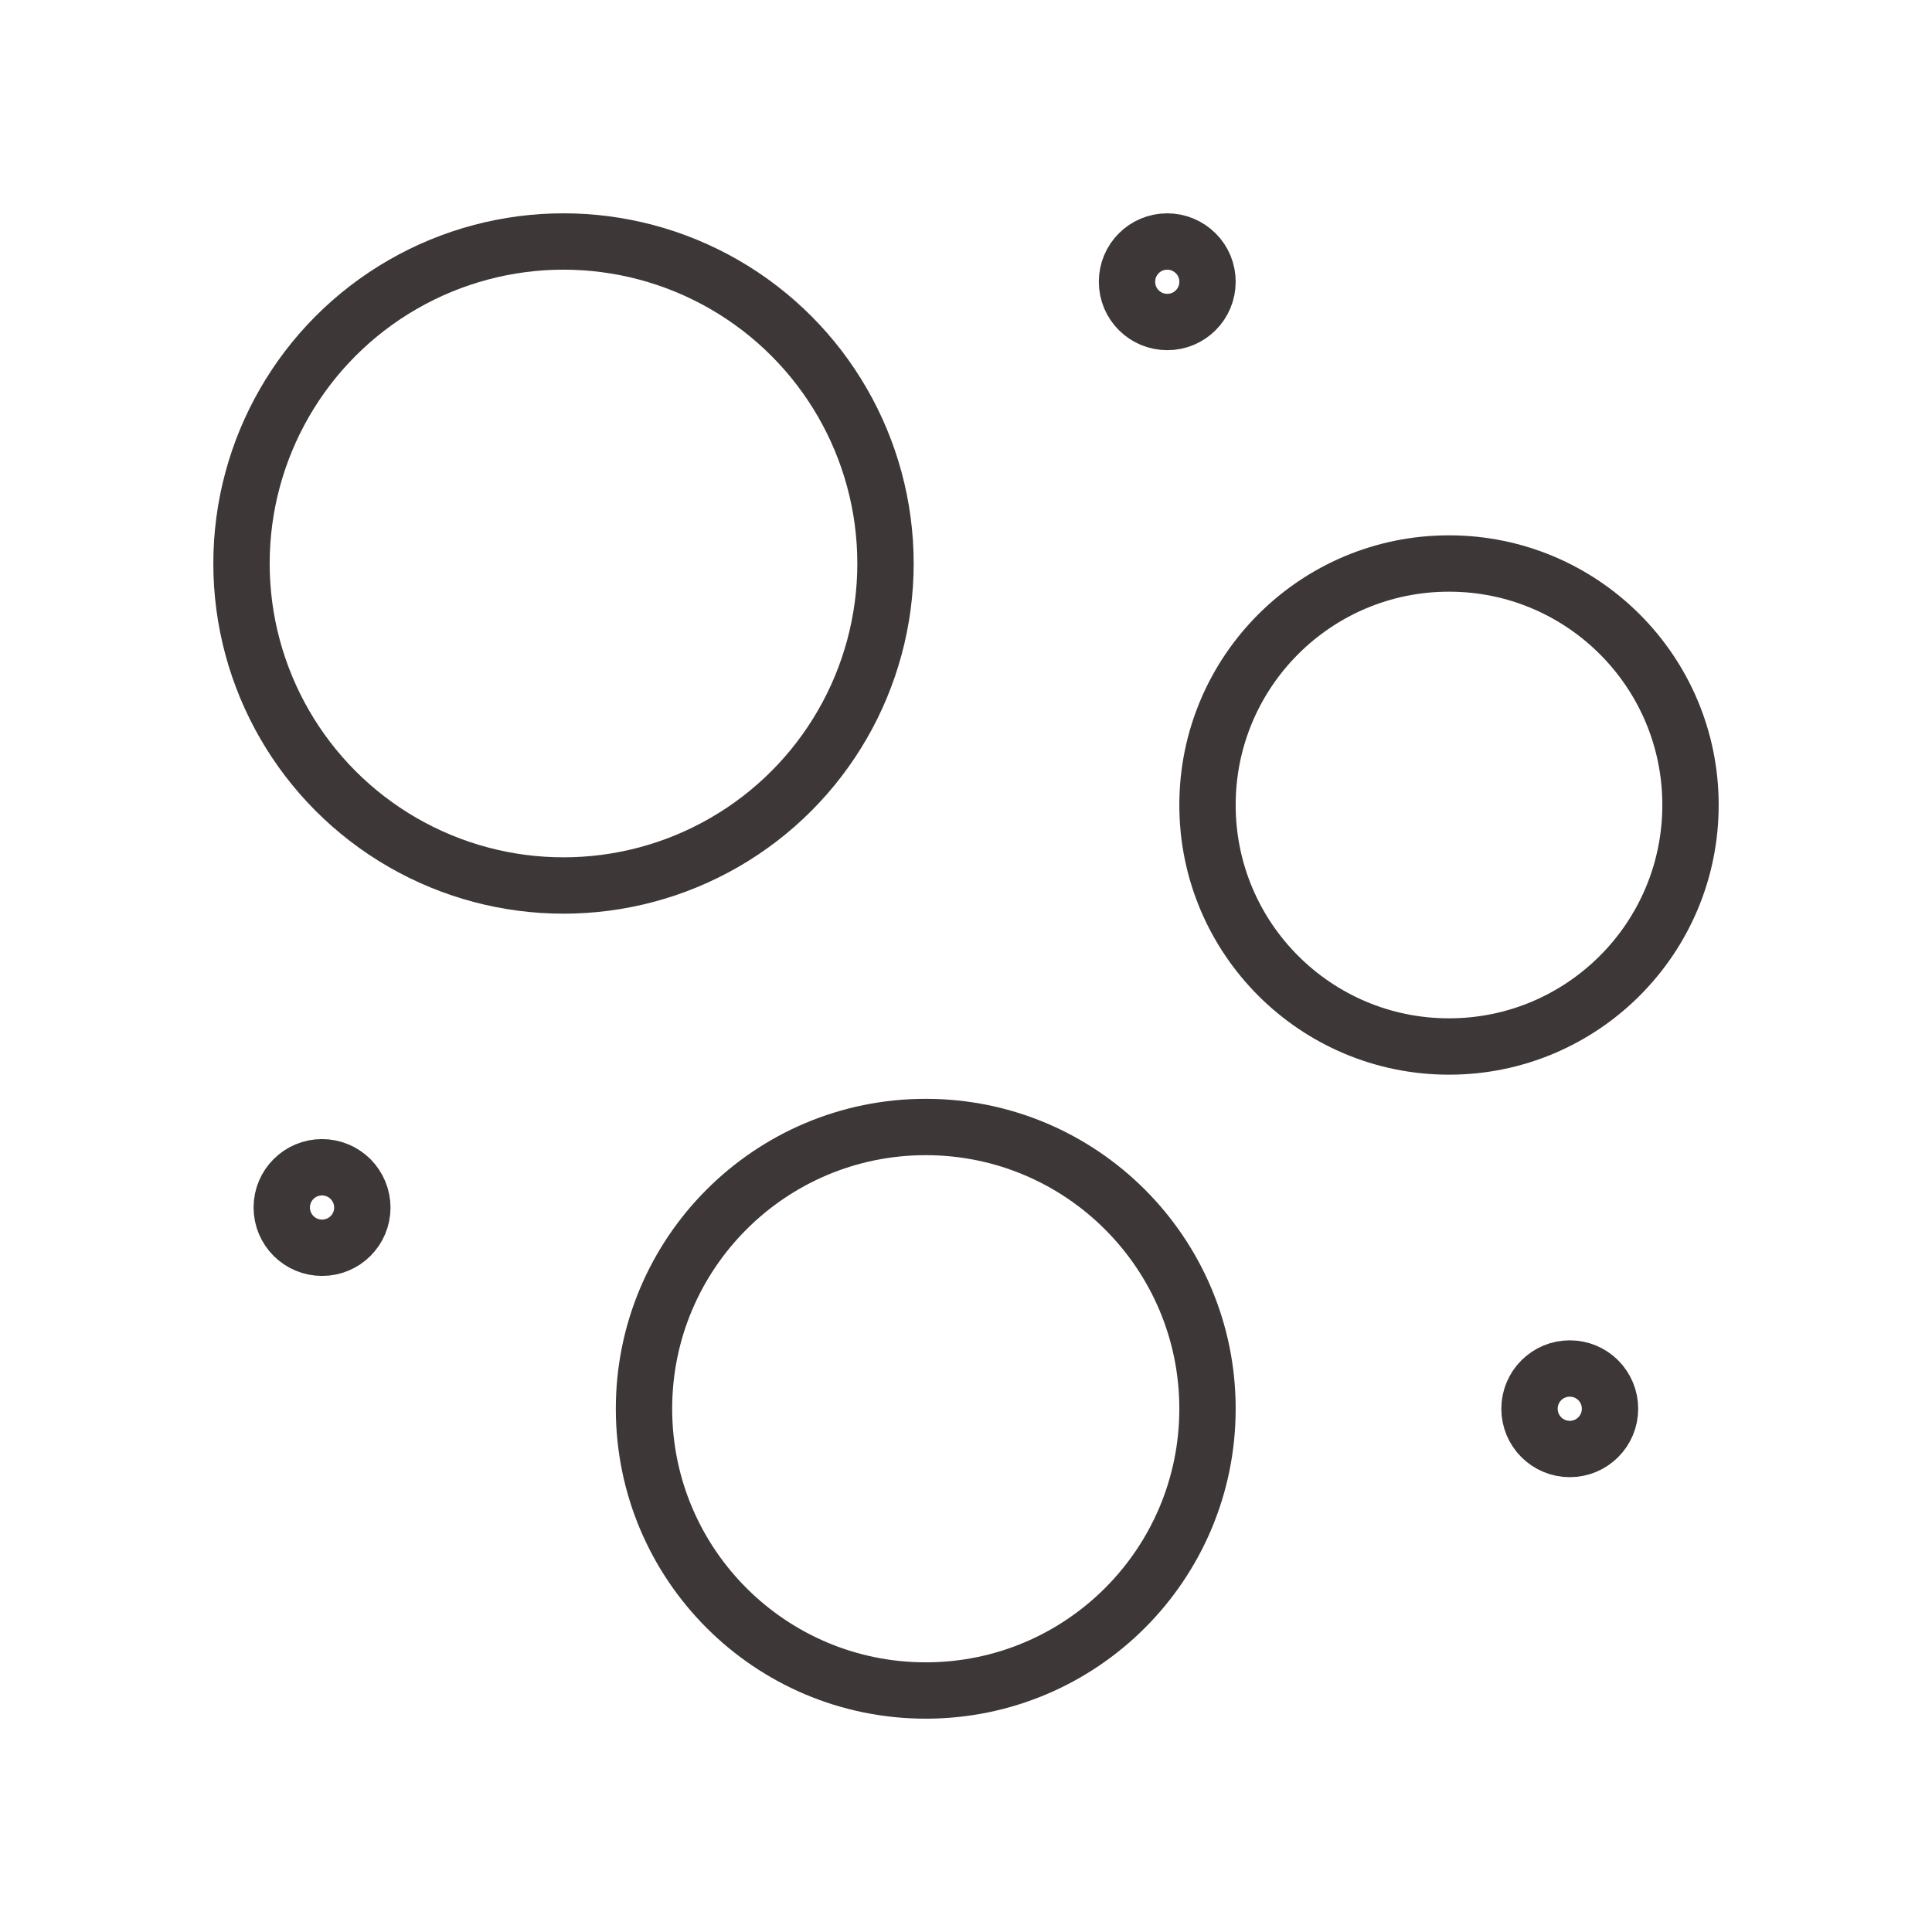
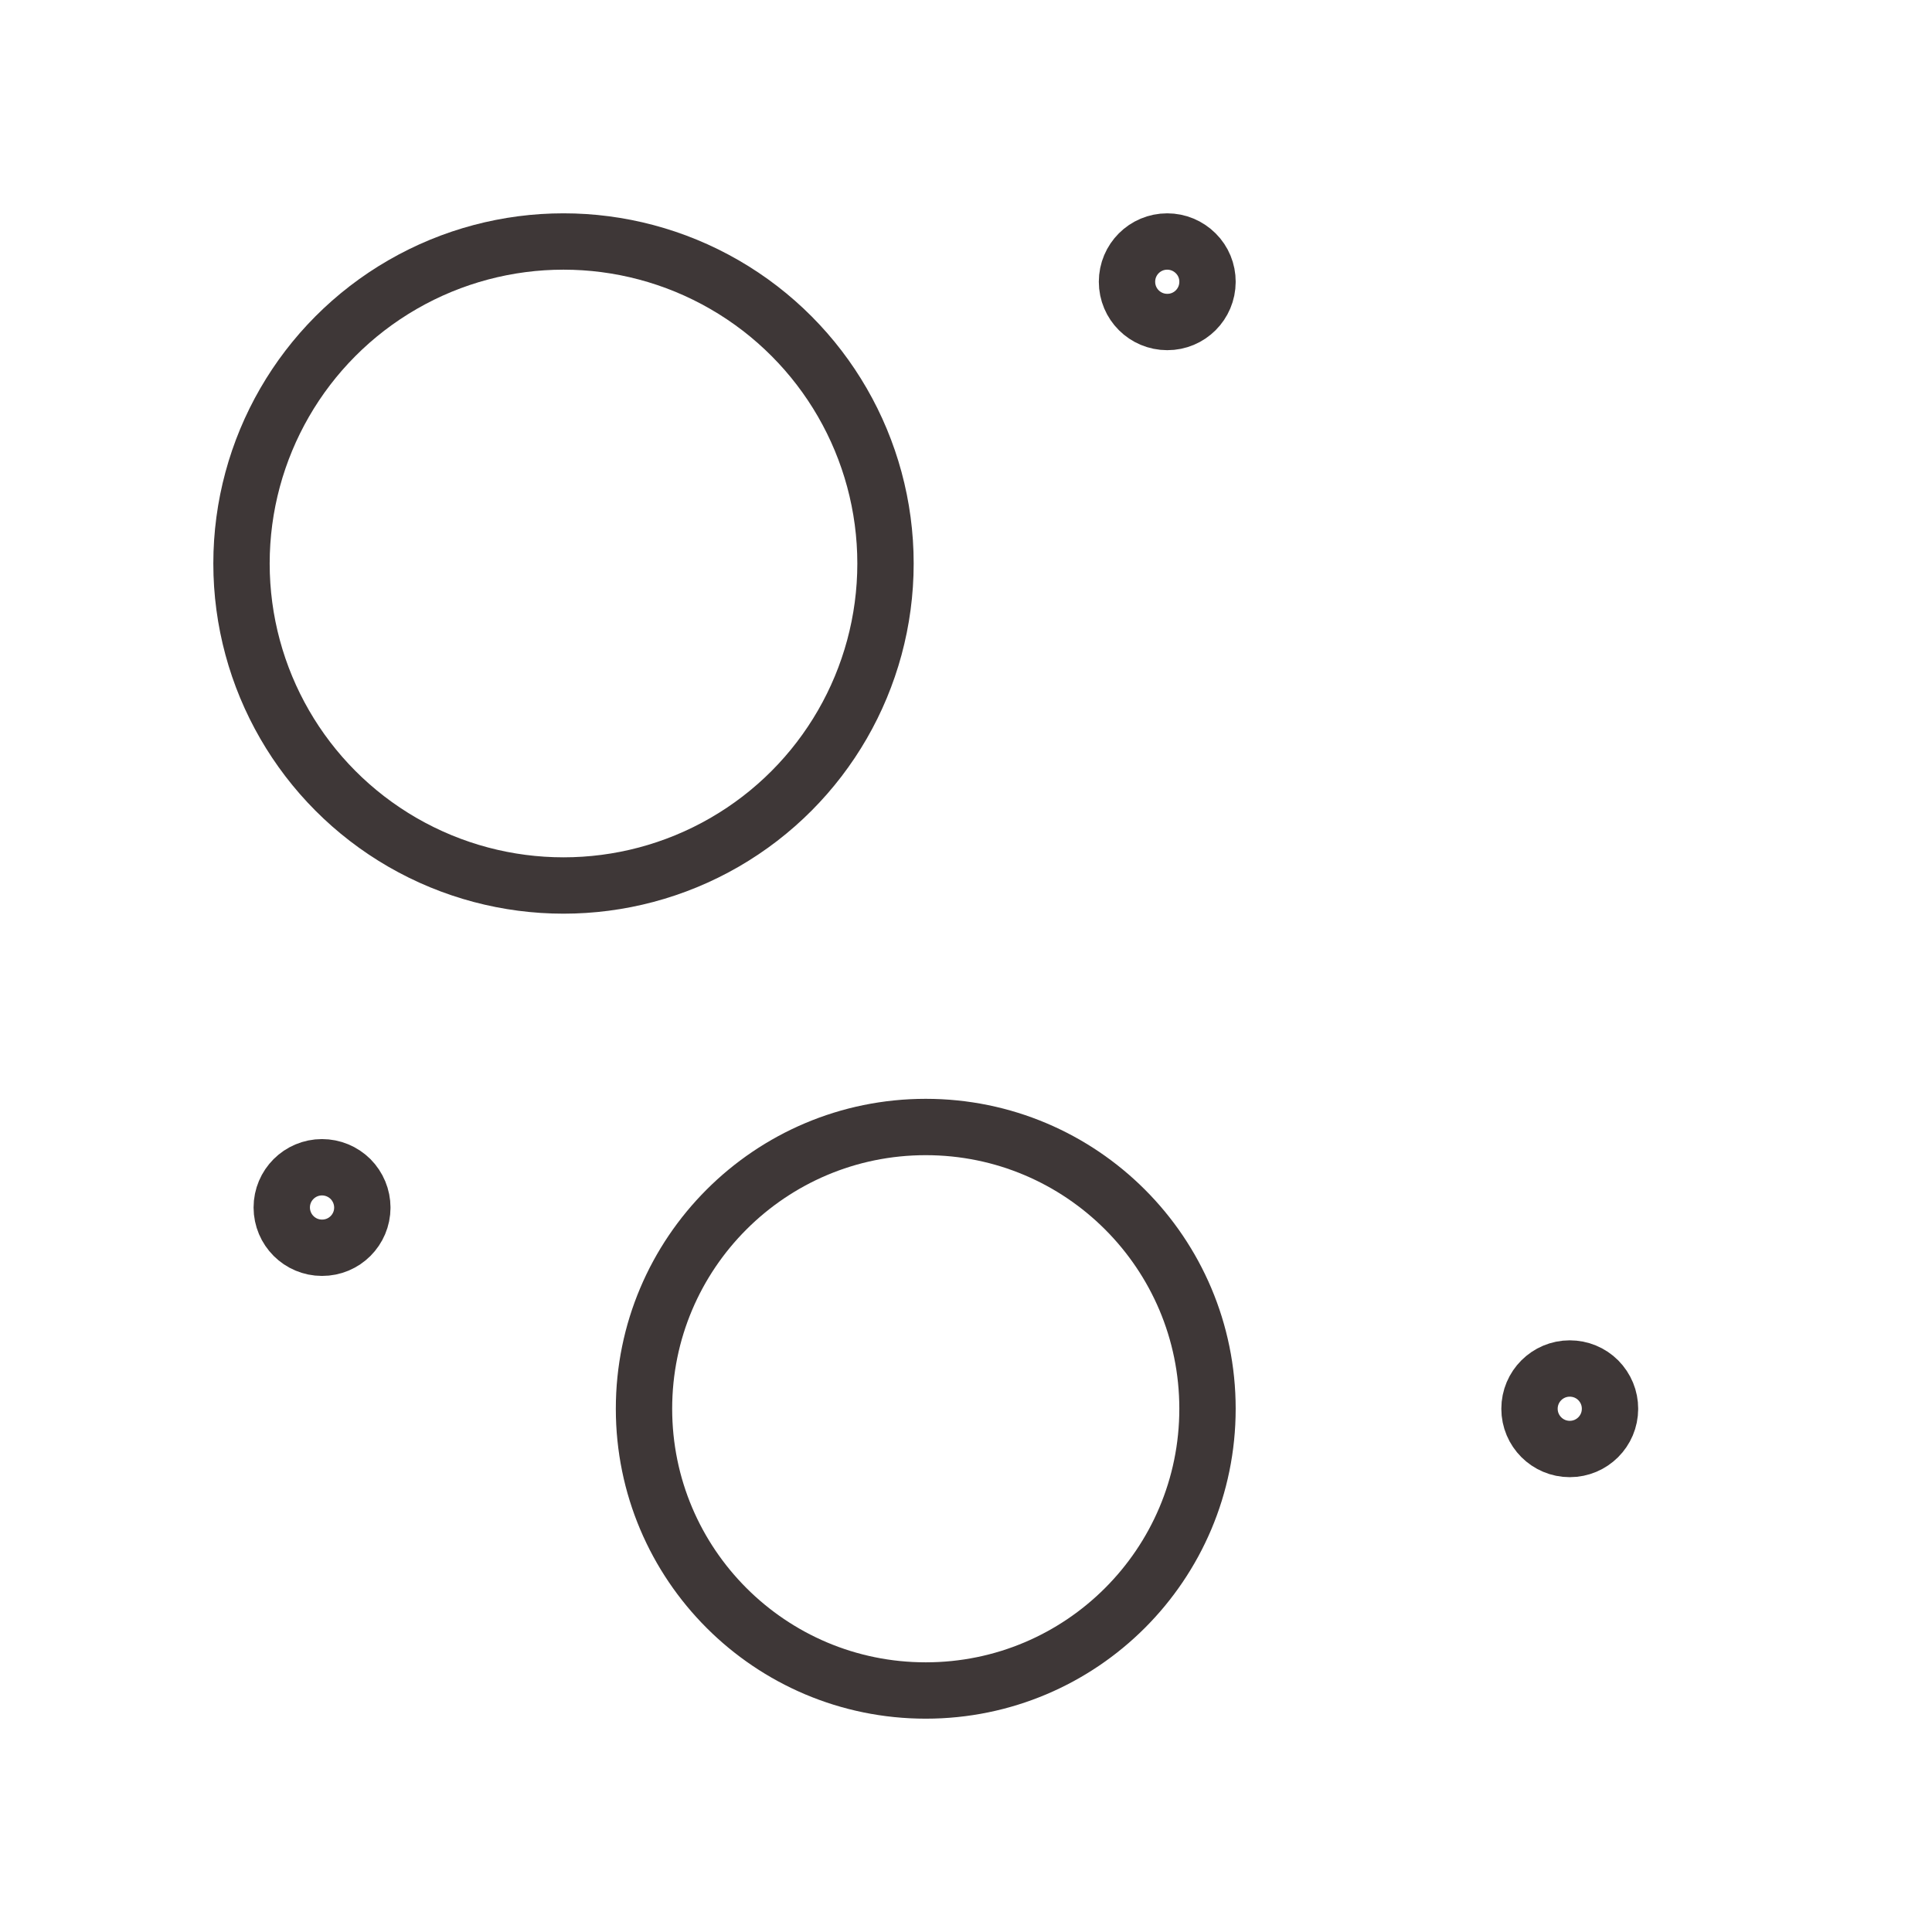
<svg xmlns="http://www.w3.org/2000/svg" fill="none" viewBox="0 0 24 24" height="24" width="24">
-   <ellipse stroke-linejoin="round" stroke-linecap="round" stroke-width="0.7" stroke="#3E3737" ry="3" rx="3" cy="10" cx="18" />
  <ellipse stroke-linejoin="round" stroke-linecap="round" stroke-width="0.7" stroke="#3E3737" ry="3.5" rx="3.5" cy="17.5" cx="11.5" />
  <circle stroke-linejoin="round" stroke-linecap="round" stroke-width="0.7" stroke="#3E3737" r="4" cy="7" cx="7" />
  <path stroke-linejoin="round" stroke-linecap="round" stroke-width="0.7" stroke="#3E3737" d="M20 17.501C20 17.777 19.776 18 19.5 18C19.224 18 19 17.776 19 17.5C19 17.224 19.224 17 19.5 17C19.633 17 19.76 17.052 19.854 17.146C19.948 17.241 20.001 17.368 20 17.501" />
  <path stroke-linejoin="round" stroke-linecap="round" stroke-width="0.7" stroke="#3E3737" d="M15 3.501C15 3.777 14.776 4.001 14.5 4C14.224 4 14 3.777 14 3.5C14 3.224 14.223 3 14.5 3C14.633 3 14.76 3.053 14.854 3.147C14.948 3.24 15.001 3.368 15 3.501" />
  <path stroke-linejoin="round" stroke-linecap="round" stroke-width="0.7" stroke="#3E3737" d="M4.501 15.001C4.501 15.277 4.277 15.501 4 15.5C3.724 15.5 3.501 15.277 3.5 15C3.5 14.724 3.724 14.5 4 14.5C4.133 14.5 4.26 14.553 4.354 14.646C4.448 14.741 4.501 14.868 4.501 15.001" />
</svg>